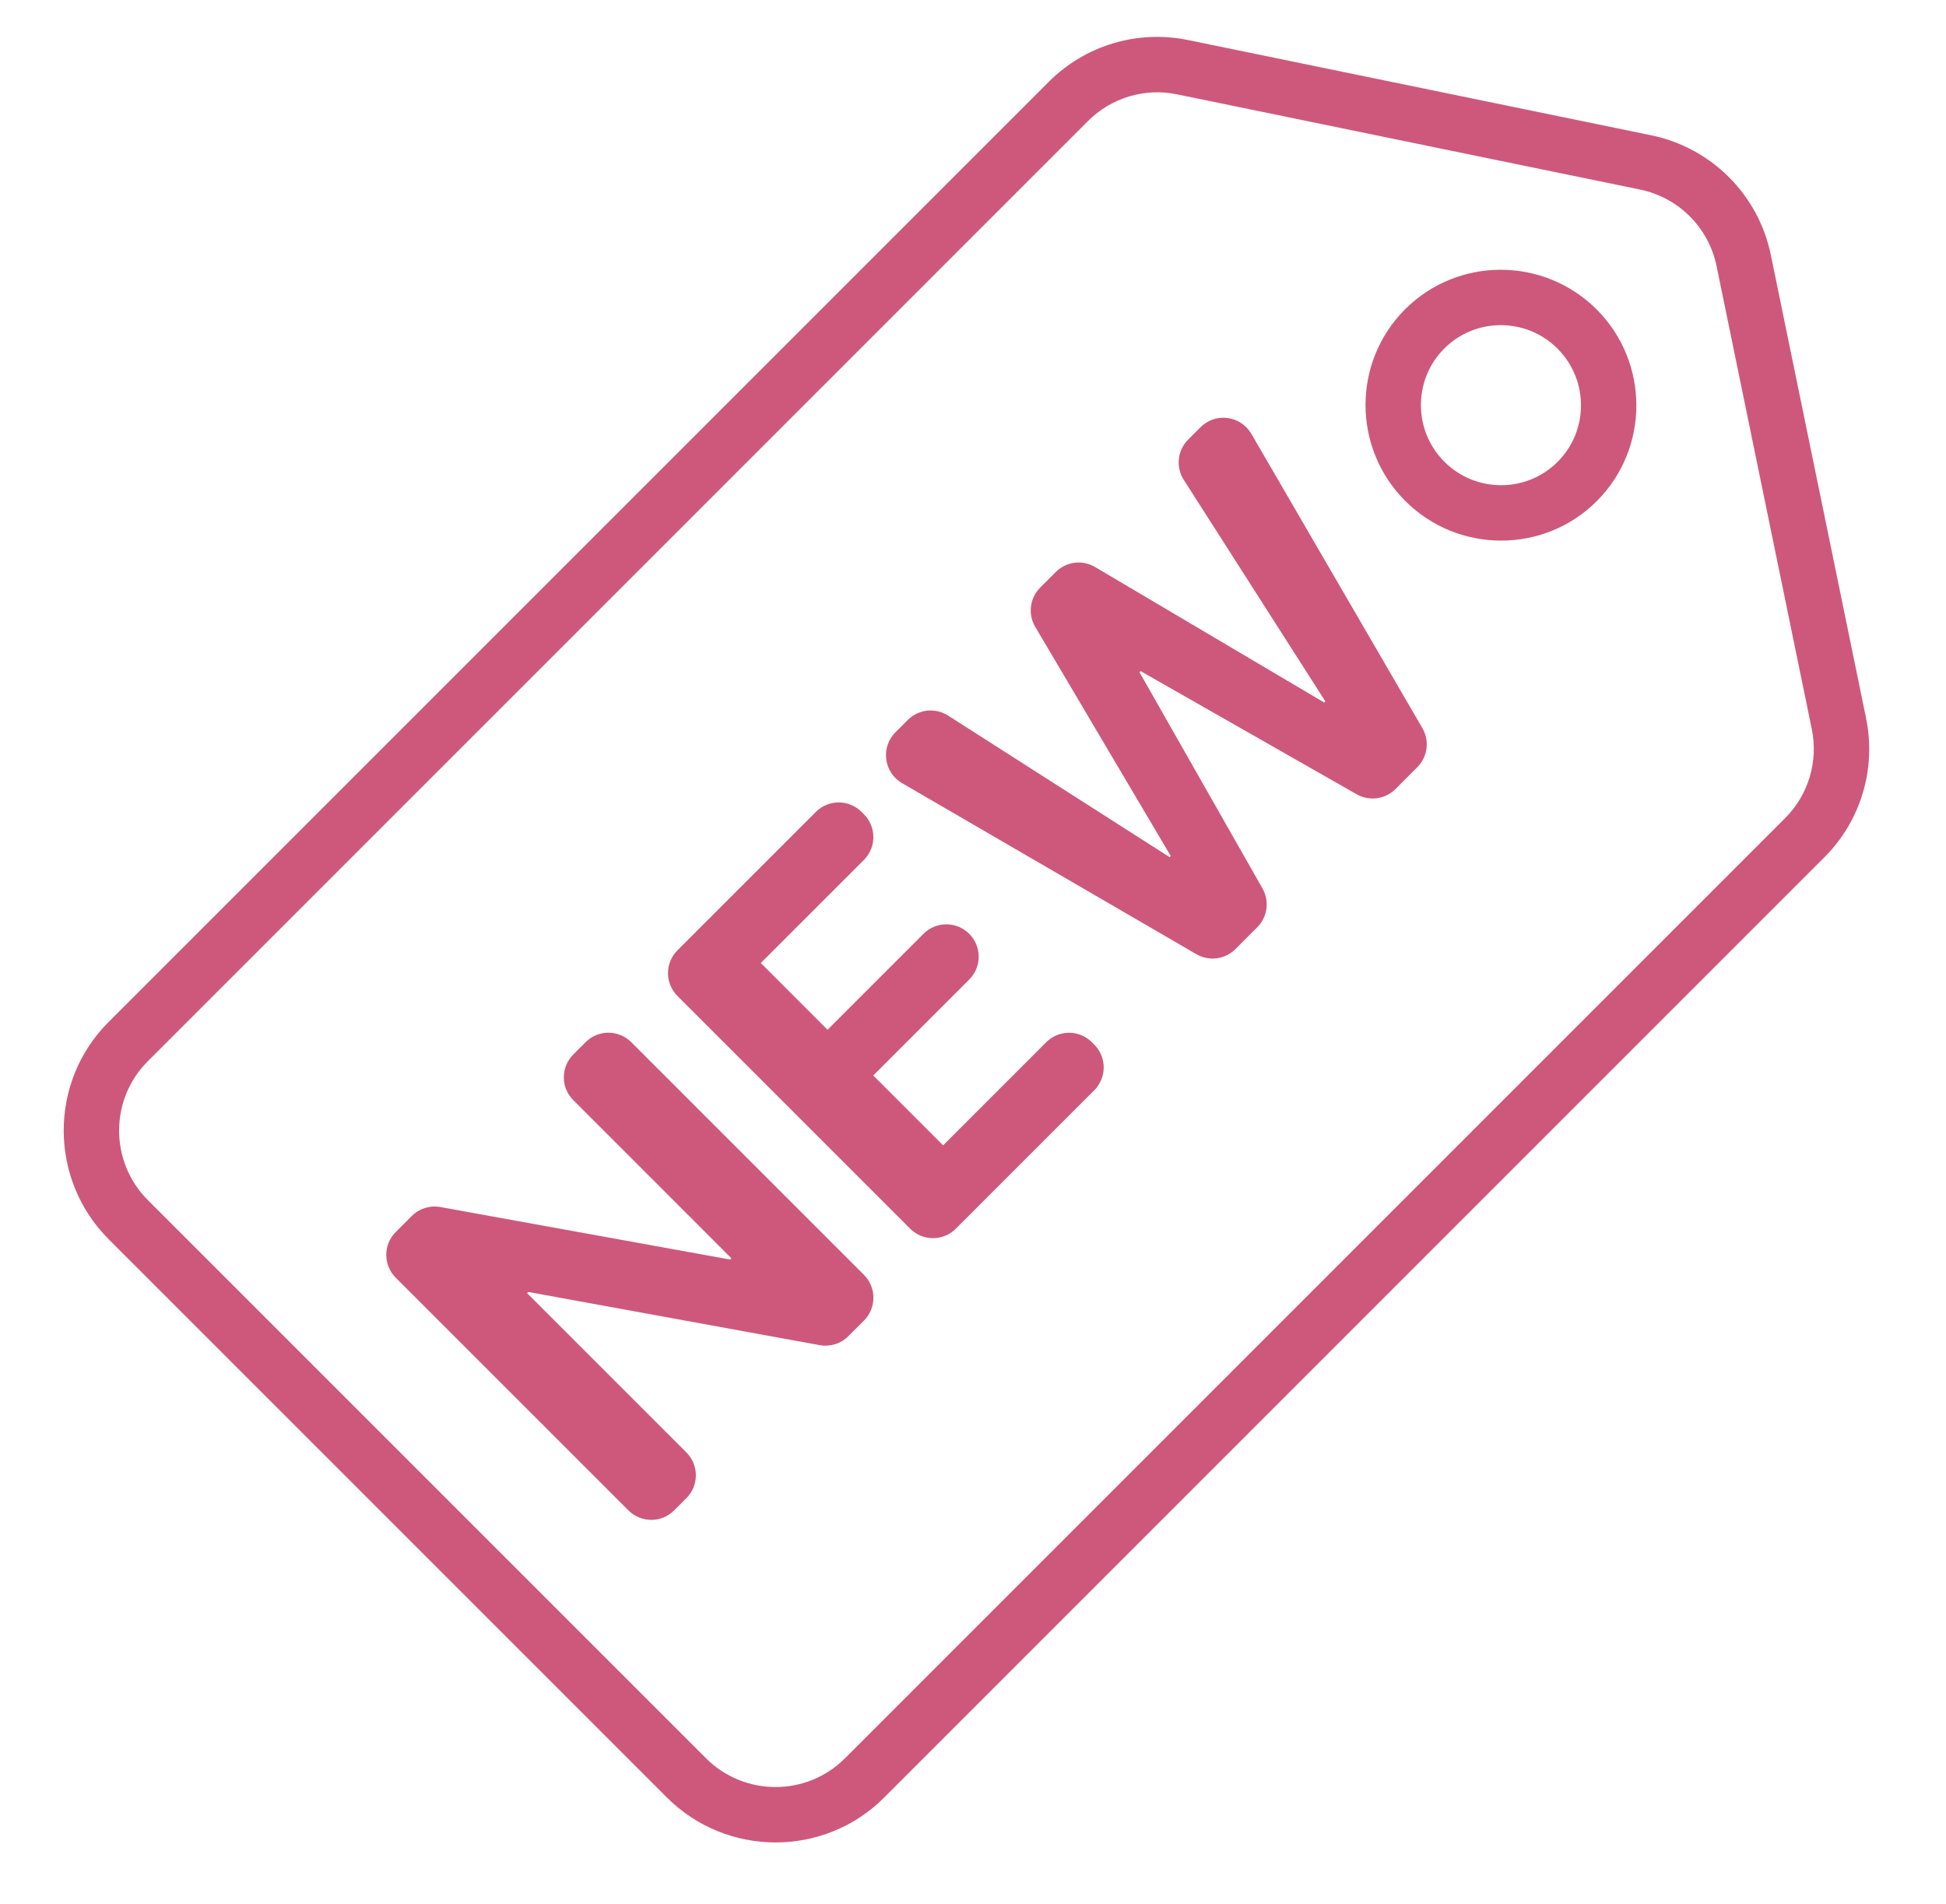
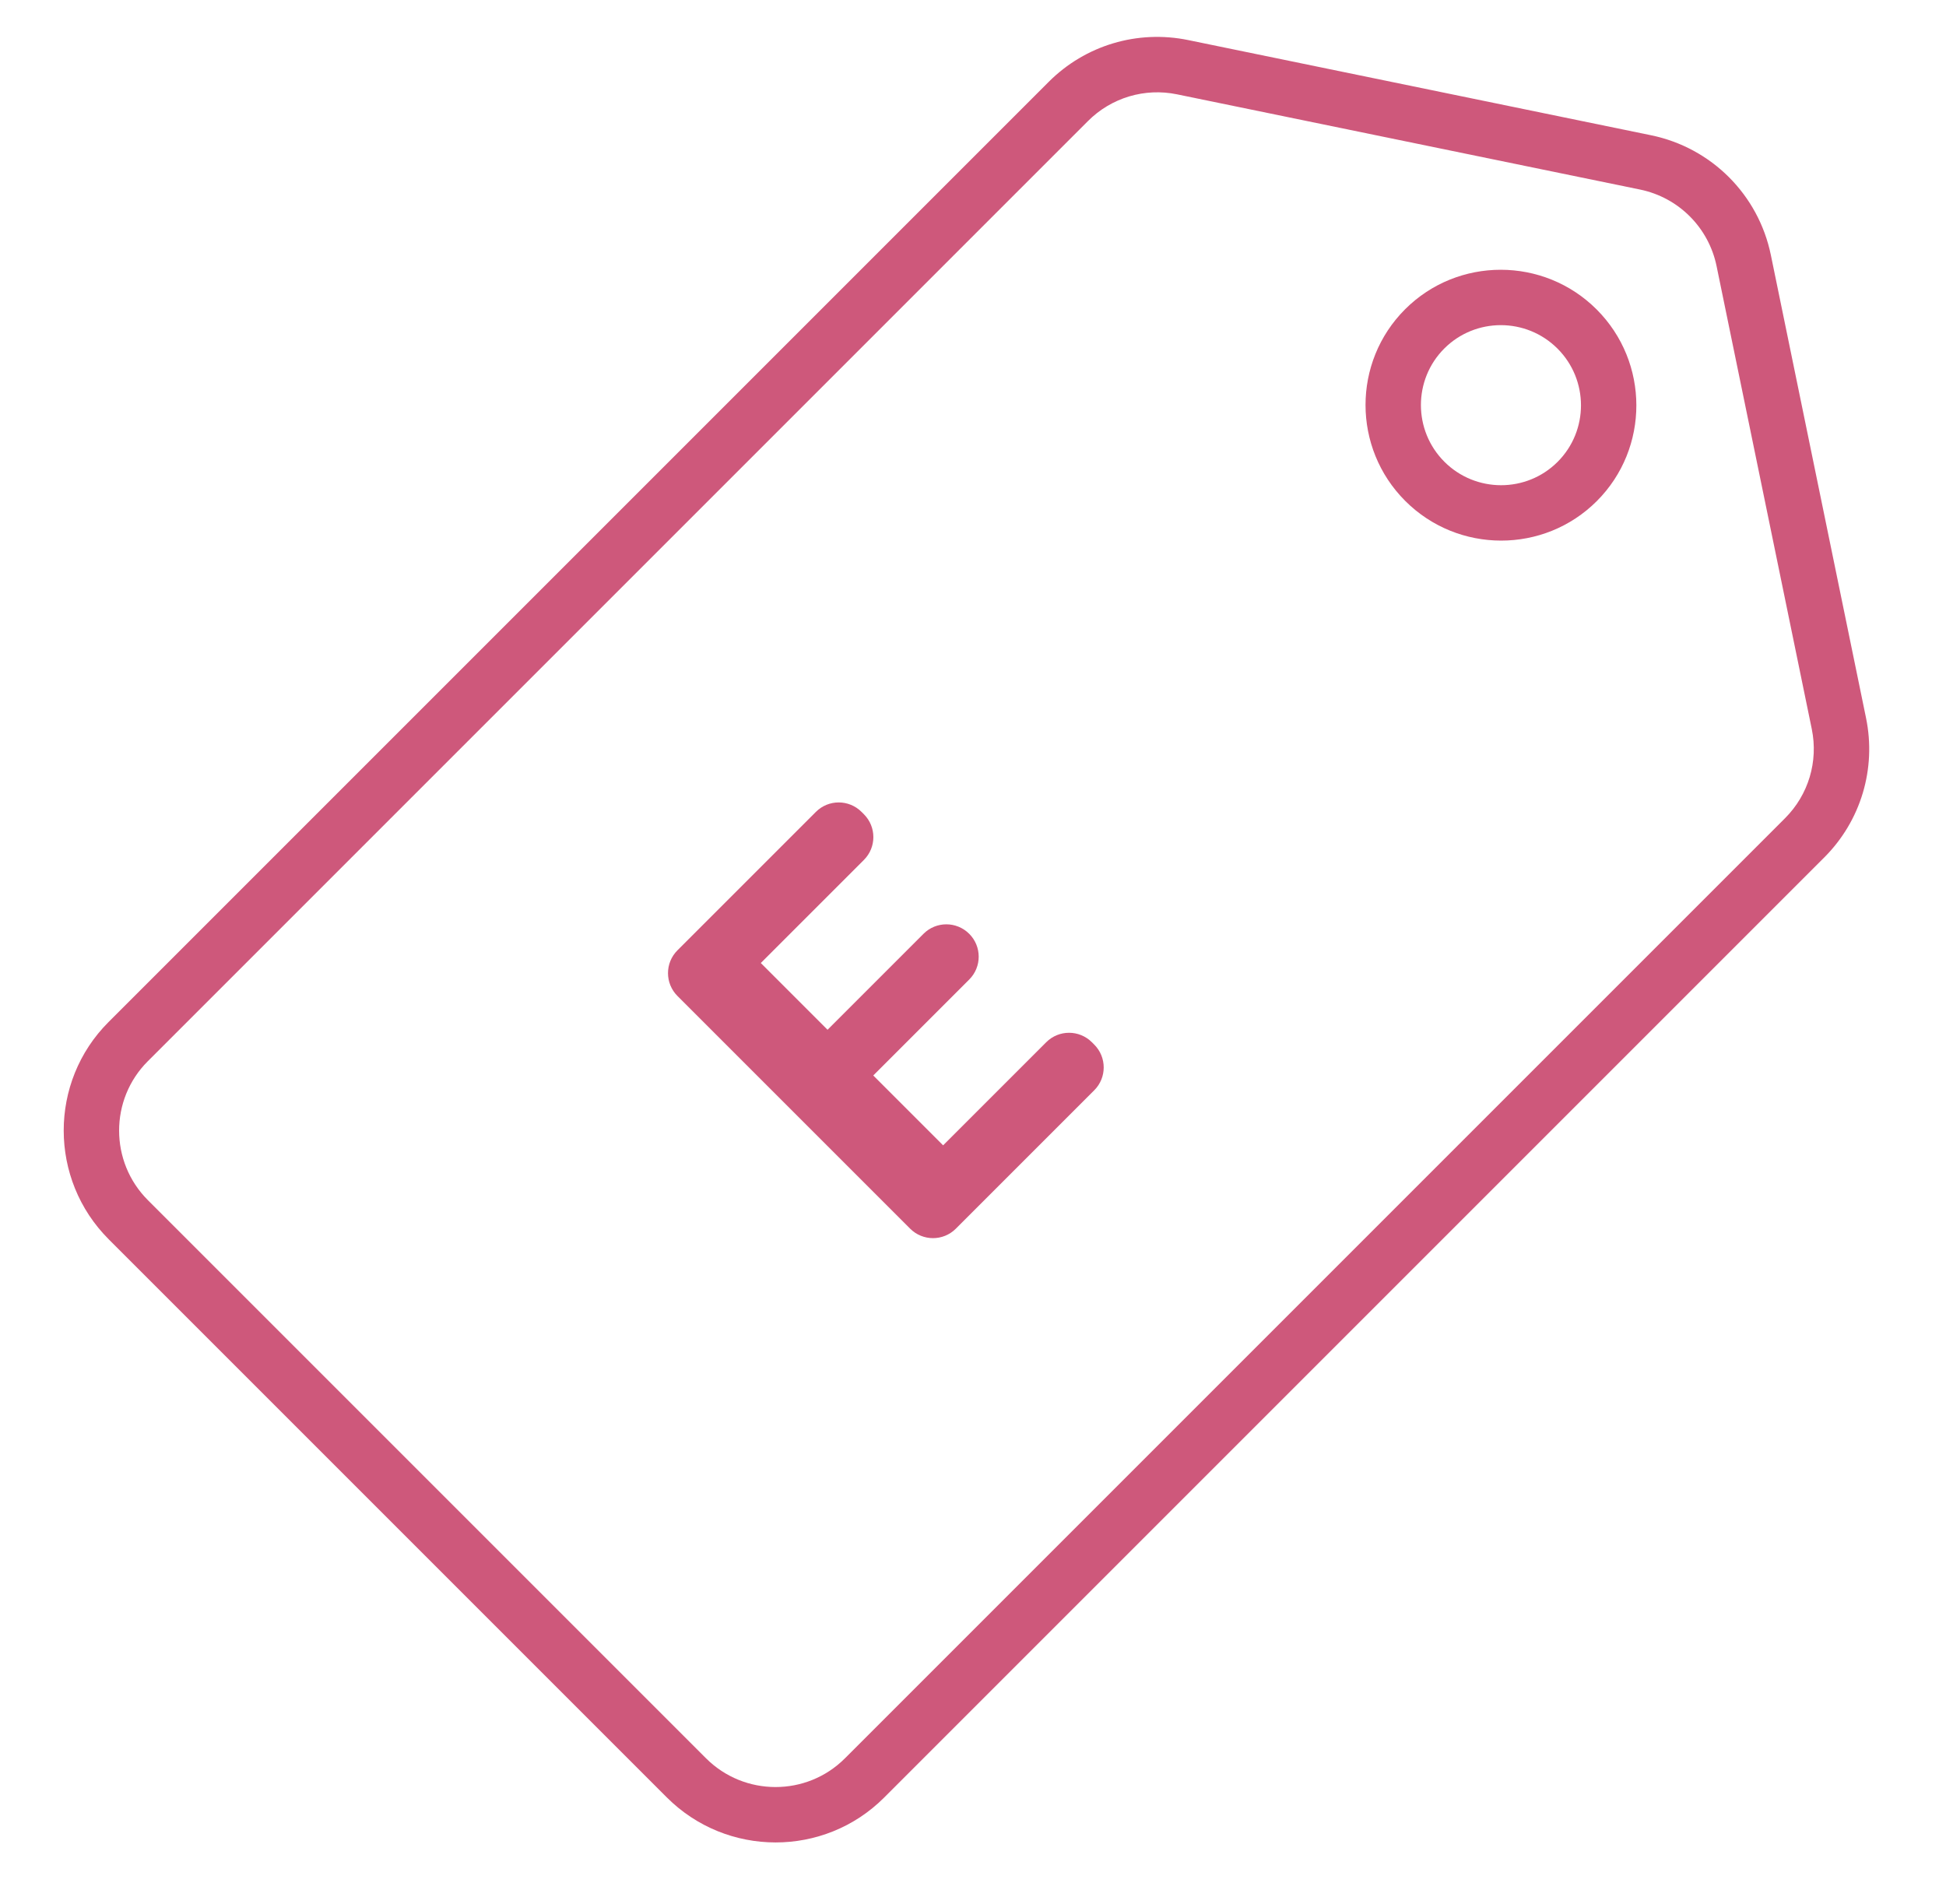
<svg xmlns="http://www.w3.org/2000/svg" width="231" height="226" viewBox="0 0 231 226" fill="none">
  <g clip-path="url(#clip0_929_6)">
    <path d="M216.554 101.776L104.947 213.382C97.843 220.486 86.273 220.476 79.156 213.359L12.907 147.11C5.79 139.993 5.78 128.423 12.884 121.319L124.491 9.713C128.832 5.371 135.019 3.519 141.042 4.756L195.991 16.056C203.156 17.53 208.738 23.112 210.21 30.275L221.508 85.226C222.747 91.247 220.894 97.436 216.552 101.777L216.554 101.776ZM17.541 125.975C12.998 130.518 13.006 137.913 17.555 142.462L83.804 208.711C88.355 213.262 95.751 213.266 100.291 208.726L211.897 97.12C214.674 94.343 215.858 90.39 215.067 86.539L203.767 31.589C202.826 27.01 199.256 23.441 194.677 22.499L139.728 11.199C135.878 10.406 131.923 11.592 129.147 14.369L17.541 125.975Z" fill="#CE587B" />
    <path d="M189.552 59.478C183.285 65.744 173.082 65.735 166.807 59.459C160.532 53.184 160.523 42.981 166.789 36.715C173.055 30.449 183.256 30.46 189.532 36.735C195.807 43.01 195.816 53.213 189.552 59.478ZM171.443 41.37C167.741 45.072 167.746 51.102 171.455 54.811C175.164 58.52 181.194 58.526 184.897 54.823C188.6 51.121 188.594 45.09 184.885 41.381C181.176 37.672 175.146 37.667 171.443 41.37Z" fill="#CE587B" />
-     <path d="M68.05 125.173C66.553 126.669 66.555 129.096 68.054 130.595L86.821 149.362L86.669 149.513L52.276 143.28C51.039 143.055 49.772 143.45 48.883 144.34L46.974 146.248C45.478 147.745 45.48 150.172 46.979 151.671L74.596 179.287C76.095 180.786 78.522 180.789 80.018 179.292L81.481 177.829C82.978 176.333 82.976 173.906 81.477 172.407L62.573 153.503L62.716 153.36L97.301 159.672C98.54 159.899 99.809 159.502 100.698 158.613L102.559 156.752C104.055 155.255 104.053 152.828 102.554 151.329L74.937 123.713C73.438 122.214 71.011 122.211 69.515 123.708L68.052 125.171L68.05 125.173Z" fill="#CE587B" />
    <path d="M111.951 135.953L103.661 127.663L115.056 116.268C116.552 114.772 116.55 112.345 115.051 110.846C113.552 109.347 111.125 109.345 109.629 110.841L98.234 122.236L90.312 114.313L102.552 102.073C104.048 100.577 104.046 98.15 102.547 96.651L102.273 96.377C100.774 94.878 98.347 94.876 96.851 96.372L80.416 112.807C78.919 114.303 78.922 116.73 80.421 118.229L108.037 145.846C109.536 147.345 111.963 147.347 113.46 145.851L129.895 129.416C131.391 127.92 131.389 125.493 129.89 123.994L129.616 123.72C128.117 122.221 125.69 122.218 124.194 123.715L111.953 135.955L111.951 135.953Z" fill="#CE587B" />
-     <path d="M165.648 93.662L168.243 91.067C169.472 89.838 169.717 87.937 168.843 86.432L148.542 51.499C147.276 49.322 144.293 48.929 142.515 50.708L141.035 52.187C139.765 53.458 139.551 55.445 140.521 56.962L157.325 83.254L157.188 83.391L129.992 67.308C128.484 66.417 126.569 66.658 125.332 67.895L123.475 69.752C122.24 70.987 121.999 72.906 122.888 74.412L138.971 101.608L138.834 101.745L112.542 84.941C111.025 83.971 109.038 84.185 107.768 85.455L106.288 86.935C104.51 88.713 104.902 91.696 107.079 92.962L142.012 113.263C143.517 114.137 145.421 113.89 146.648 112.663L149.244 110.066C150.463 108.847 150.717 106.962 149.863 105.462L135.268 79.804L135.405 79.667L161.04 94.281C162.542 95.136 164.428 94.883 165.646 93.664L165.648 93.662Z" fill="#CE587B" />
  </g>
  <defs>
    <clipPath id="clip0_929_6">
      <rect width="231" height="226" fill="white" />
    </clipPath>
  </defs>
</svg>